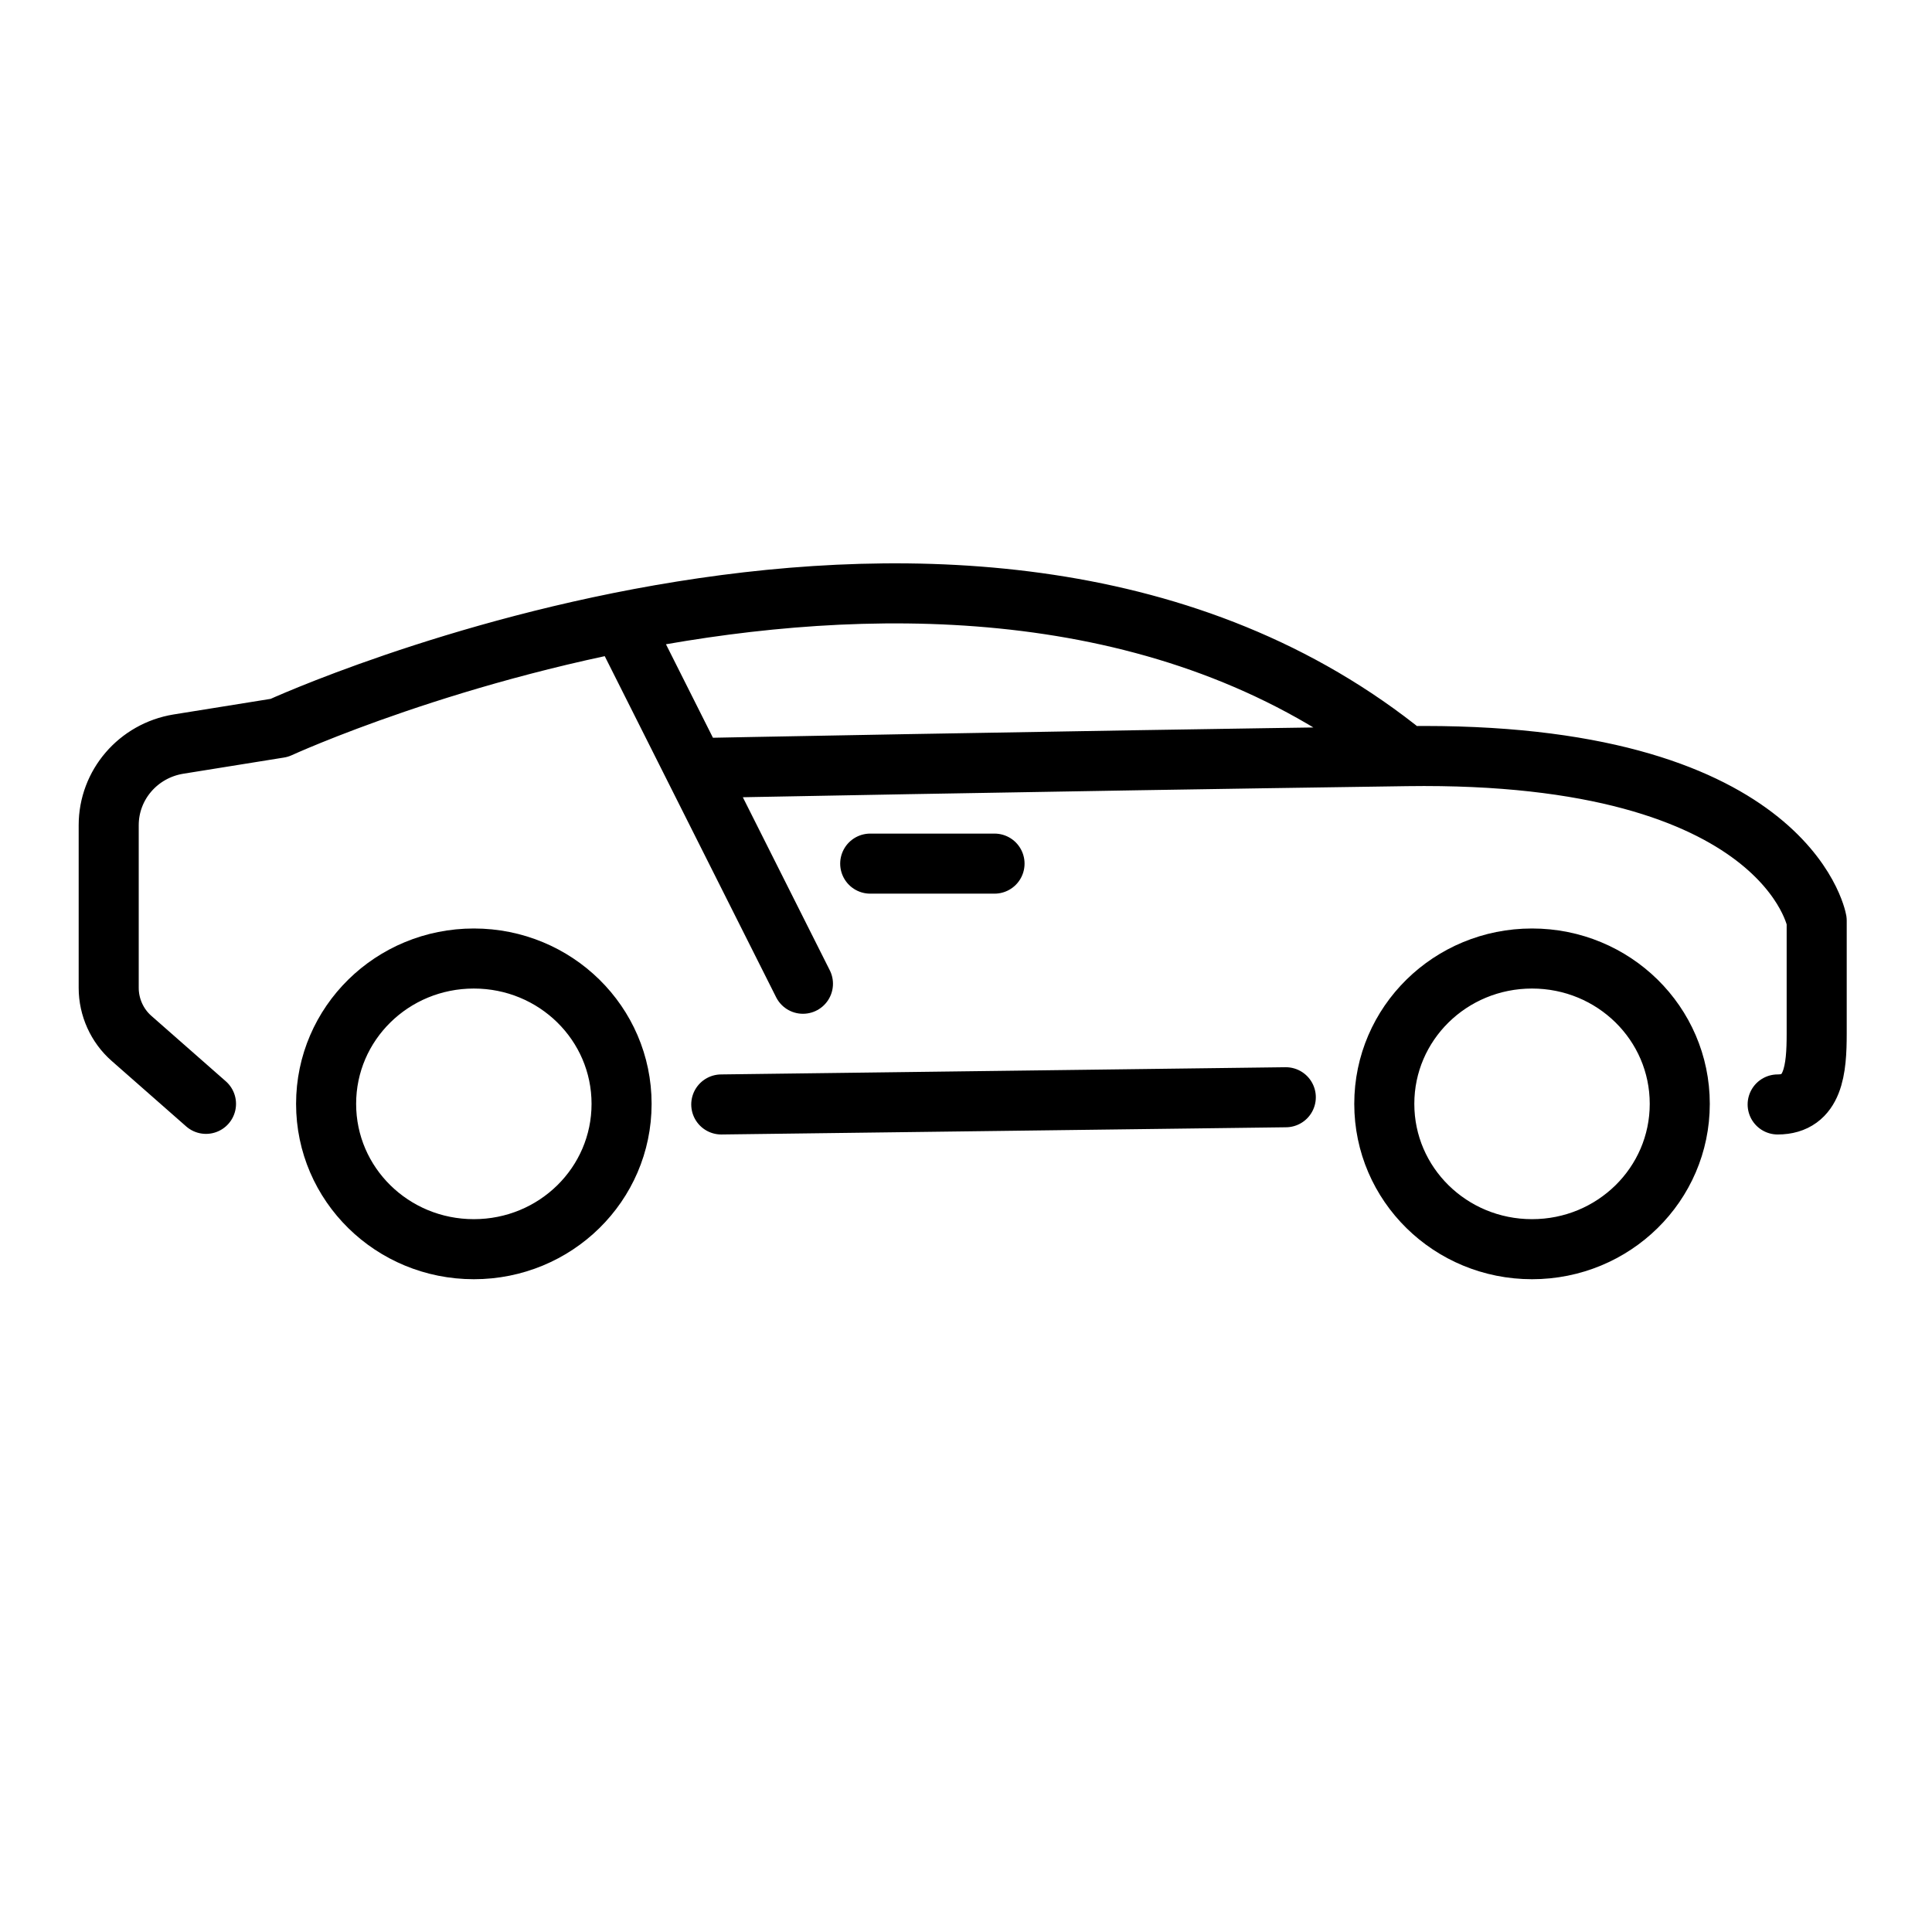
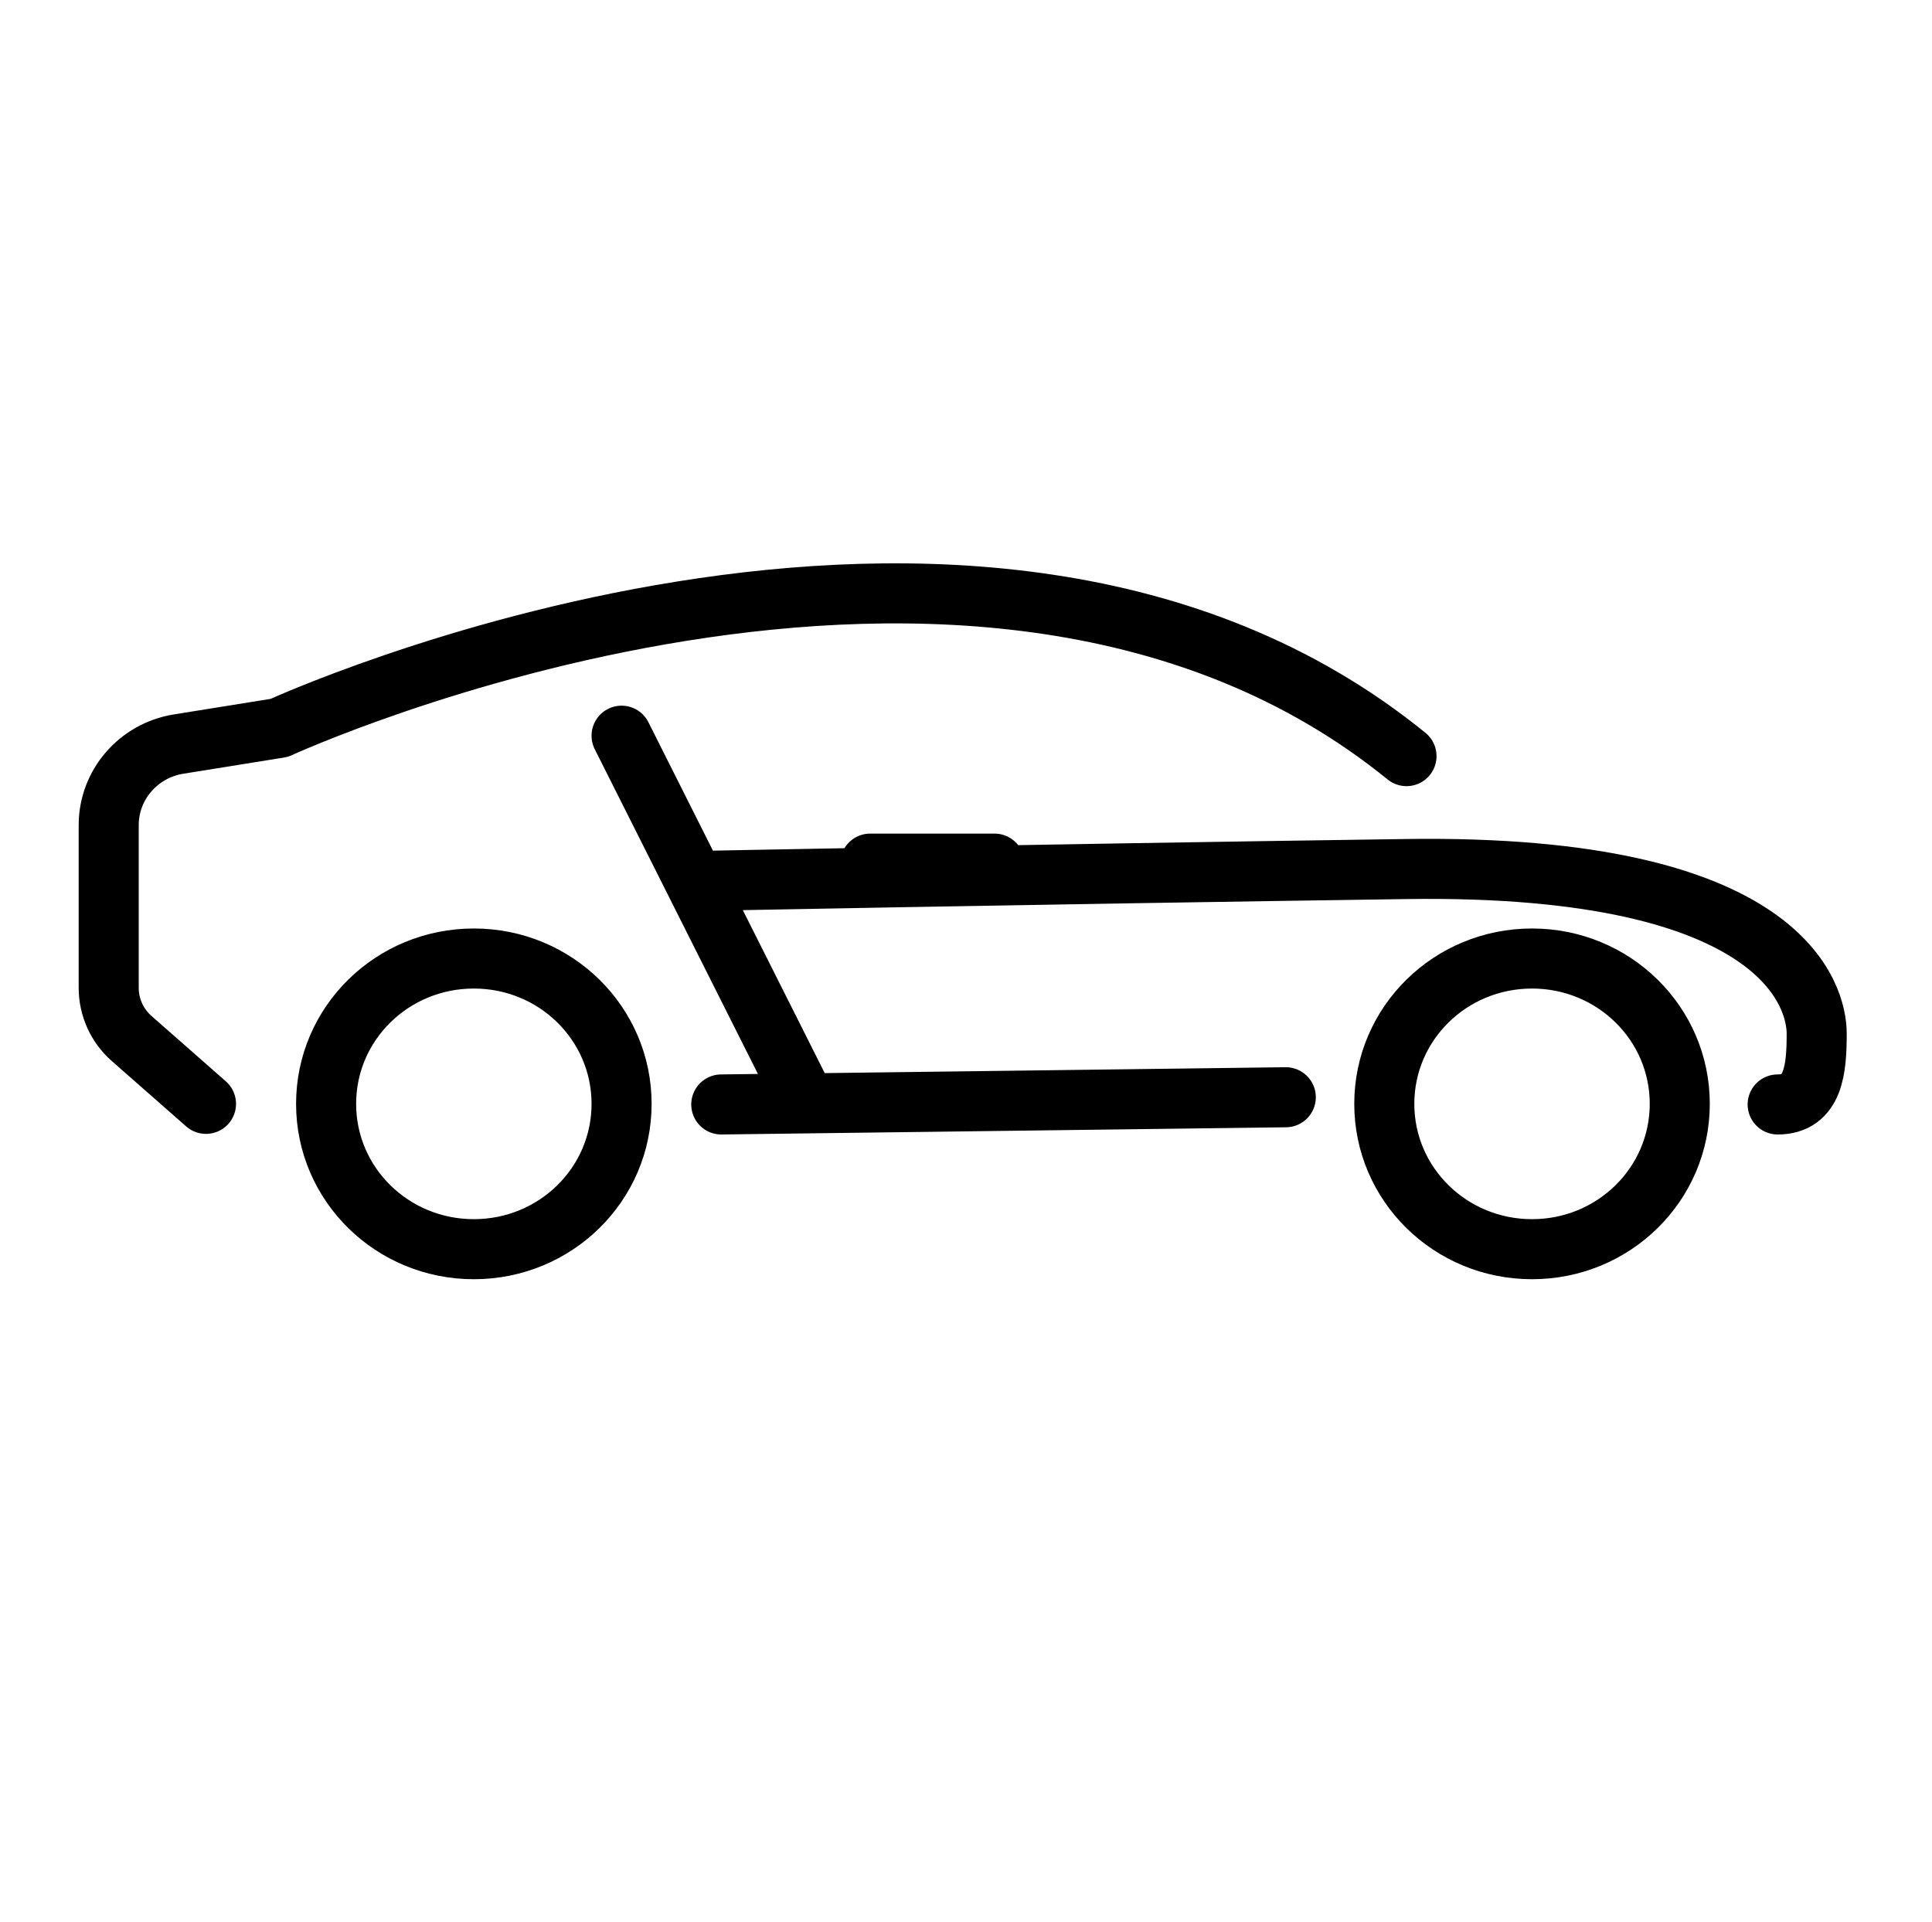
<svg xmlns="http://www.w3.org/2000/svg" id="b" viewBox="0 0 32.17 32">
  <defs>
    <style>.d{stroke:#000;stroke-linecap:round;stroke-linejoin:round;}.d,.e{fill:none;}</style>
  </defs>
  <g id="c">
-     <rect class="e" width="32" height="32" />
-     <path class="d" d="M14.49,14.38h2.07m-6.21,4c0,1.34-1.1,2.42-2.46,2.42s-2.46-1.08-2.46-2.42,1.1-2.42,2.46-2.42,2.46,1.08,2.46,2.42Zm17.62,0c0,1.34-1.1,2.42-2.46,2.42s-2.46-1.08-2.46-2.42,1.1-2.42,2.46-2.42,2.46,1.08,2.46,2.42Zm-24.54,0l-1.24-1.09c-.24-.21-.38-.52-.38-.84v-2.71c0-.67,.49-1.24,1.16-1.35l1.68-.27s11.62-5.34,18.77,.47m-11.41,5.8l9.4-.12m8.19,.12c.6,0,.65-.59,.65-1.18v-1.88s-.5-2.83-6.83-2.74c-6.33,.09-11.85,.2-11.85,.2m1.8,3.59l-3.02-6.01" />
+     <path class="d" d="M14.49,14.38h2.07m-6.21,4c0,1.34-1.1,2.42-2.46,2.42s-2.46-1.08-2.46-2.42,1.1-2.42,2.46-2.42,2.46,1.08,2.46,2.42Zm17.62,0c0,1.34-1.1,2.42-2.46,2.42s-2.46-1.08-2.46-2.42,1.1-2.42,2.46-2.42,2.46,1.08,2.46,2.42Zm-24.54,0l-1.24-1.09c-.24-.21-.38-.52-.38-.84v-2.71c0-.67,.49-1.24,1.16-1.35l1.68-.27s11.62-5.34,18.77,.47m-11.41,5.8l9.4-.12m8.19,.12c.6,0,.65-.59,.65-1.18s-.5-2.83-6.83-2.74c-6.33,.09-11.85,.2-11.85,.2m1.8,3.59l-3.02-6.01" />
    <rect class="e" x=".17" width="32" height="32" />
  </g>
</svg>